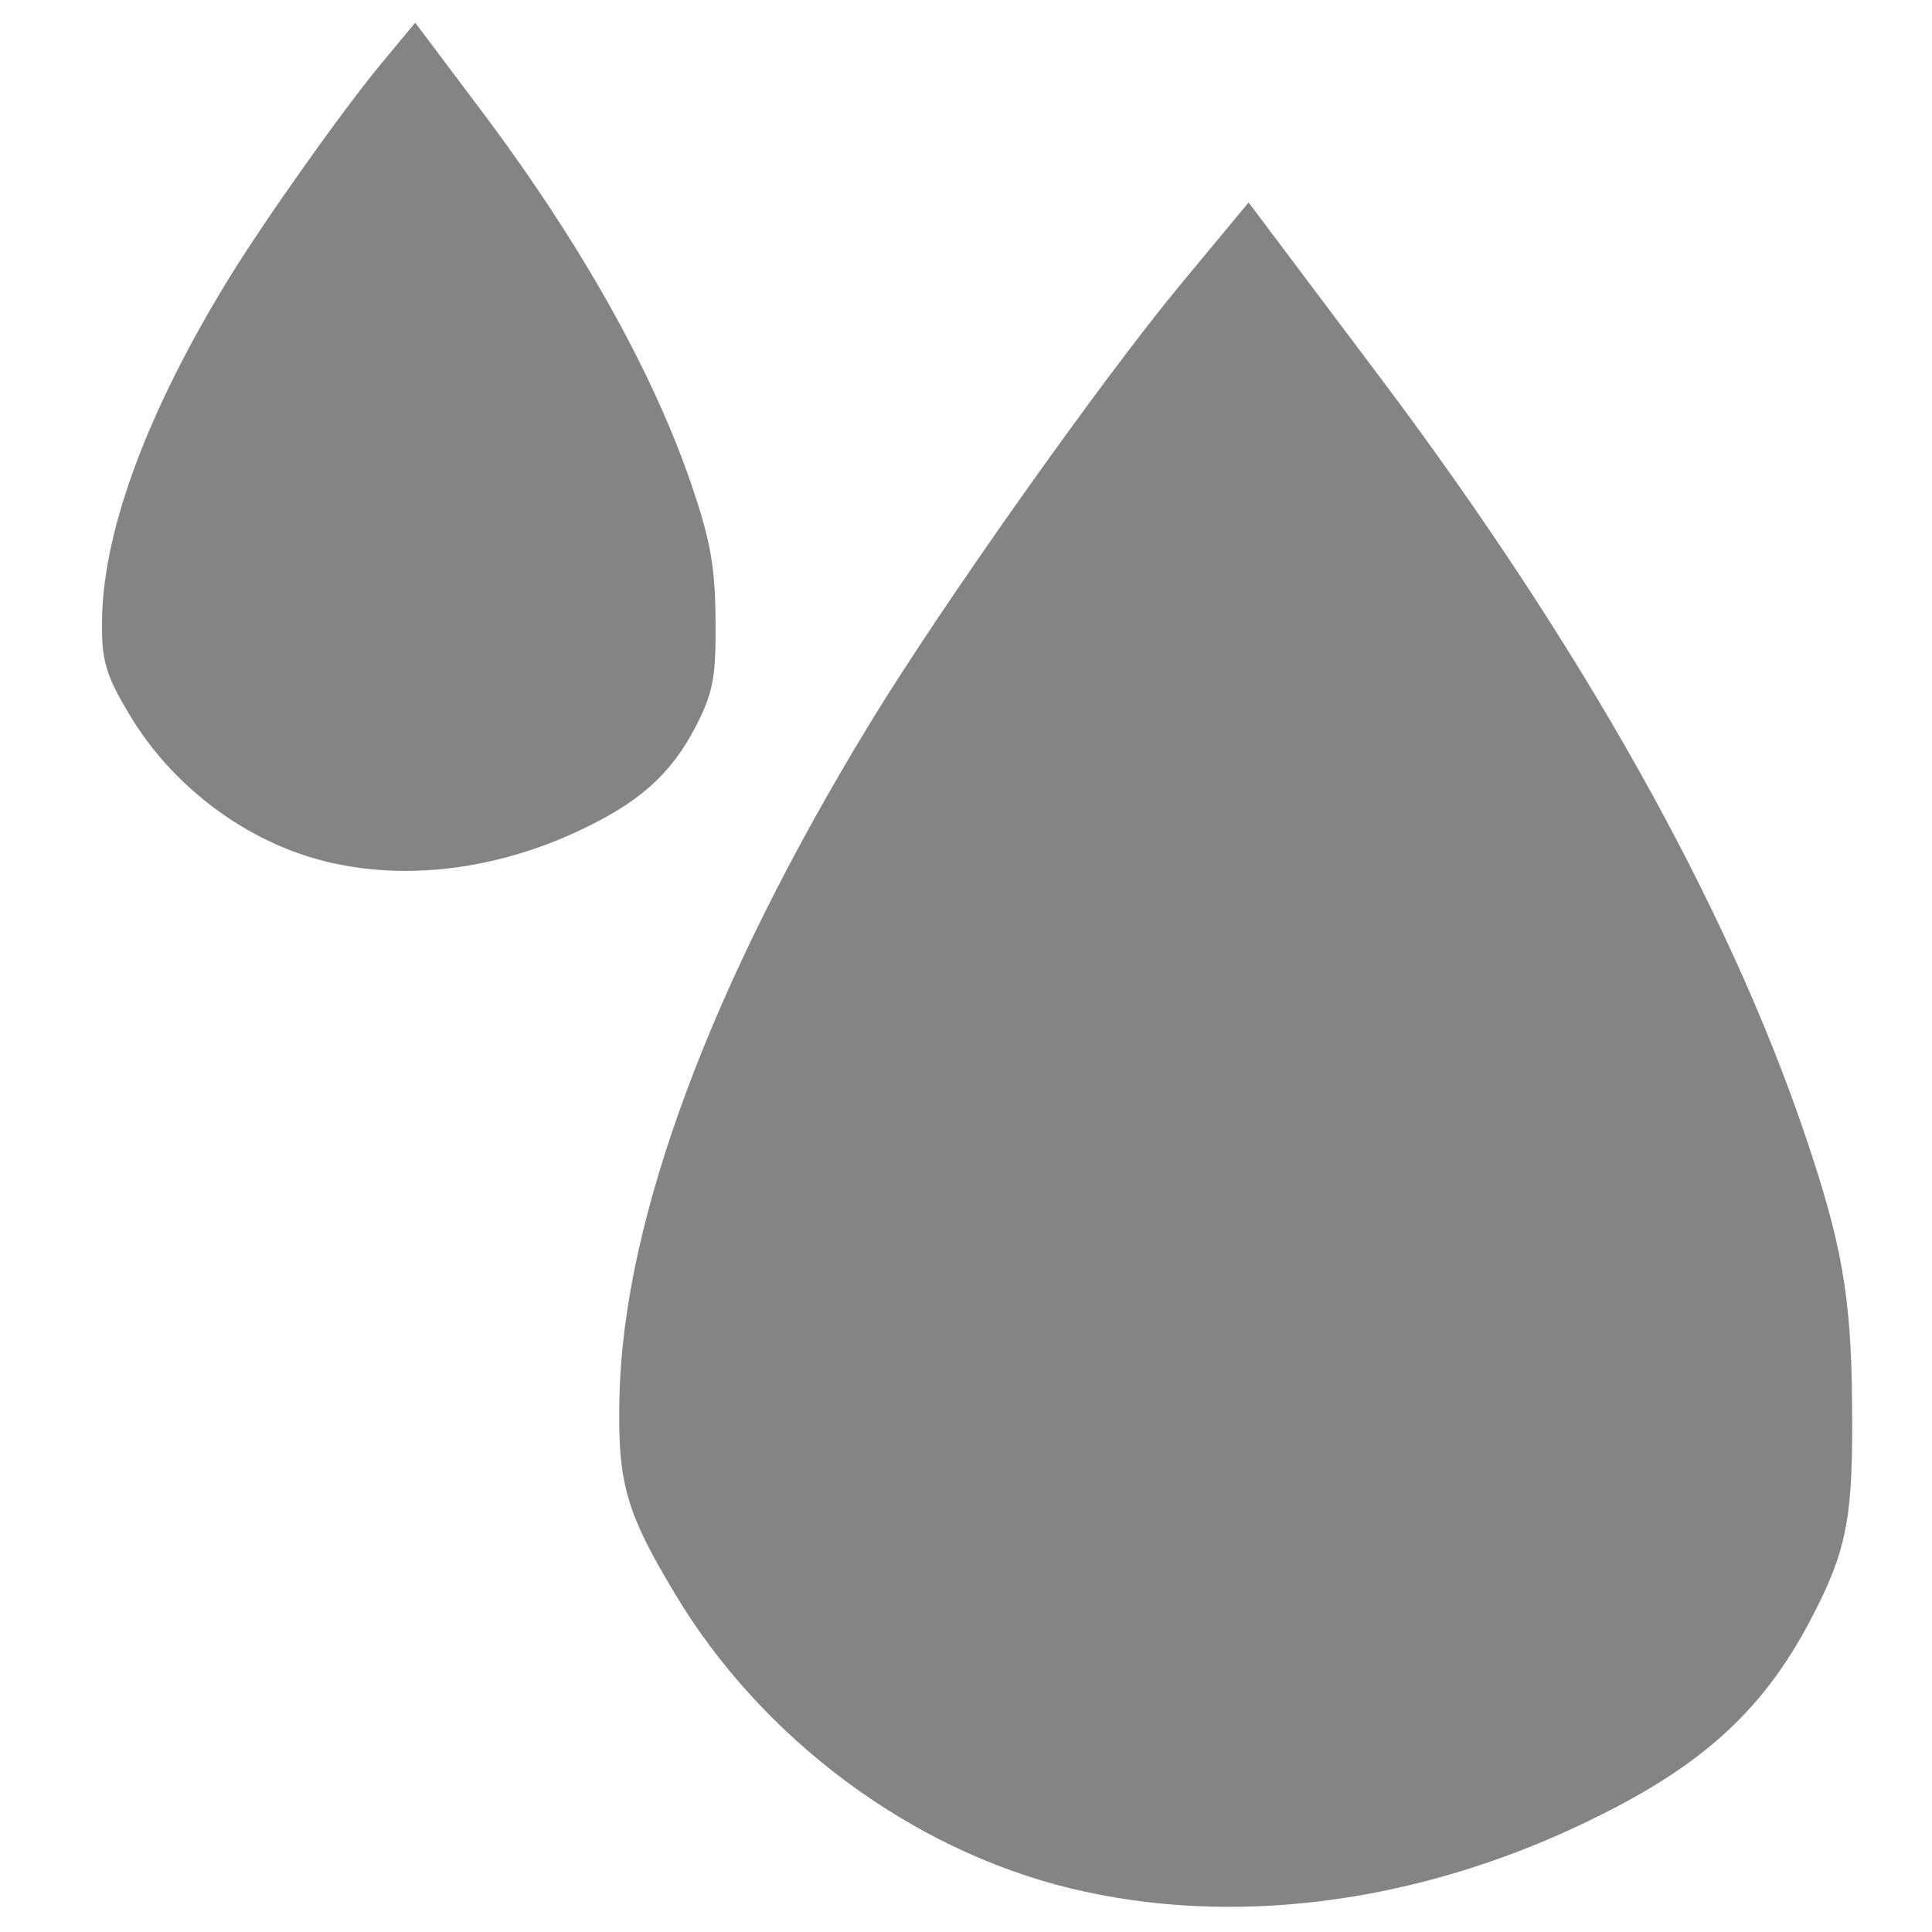
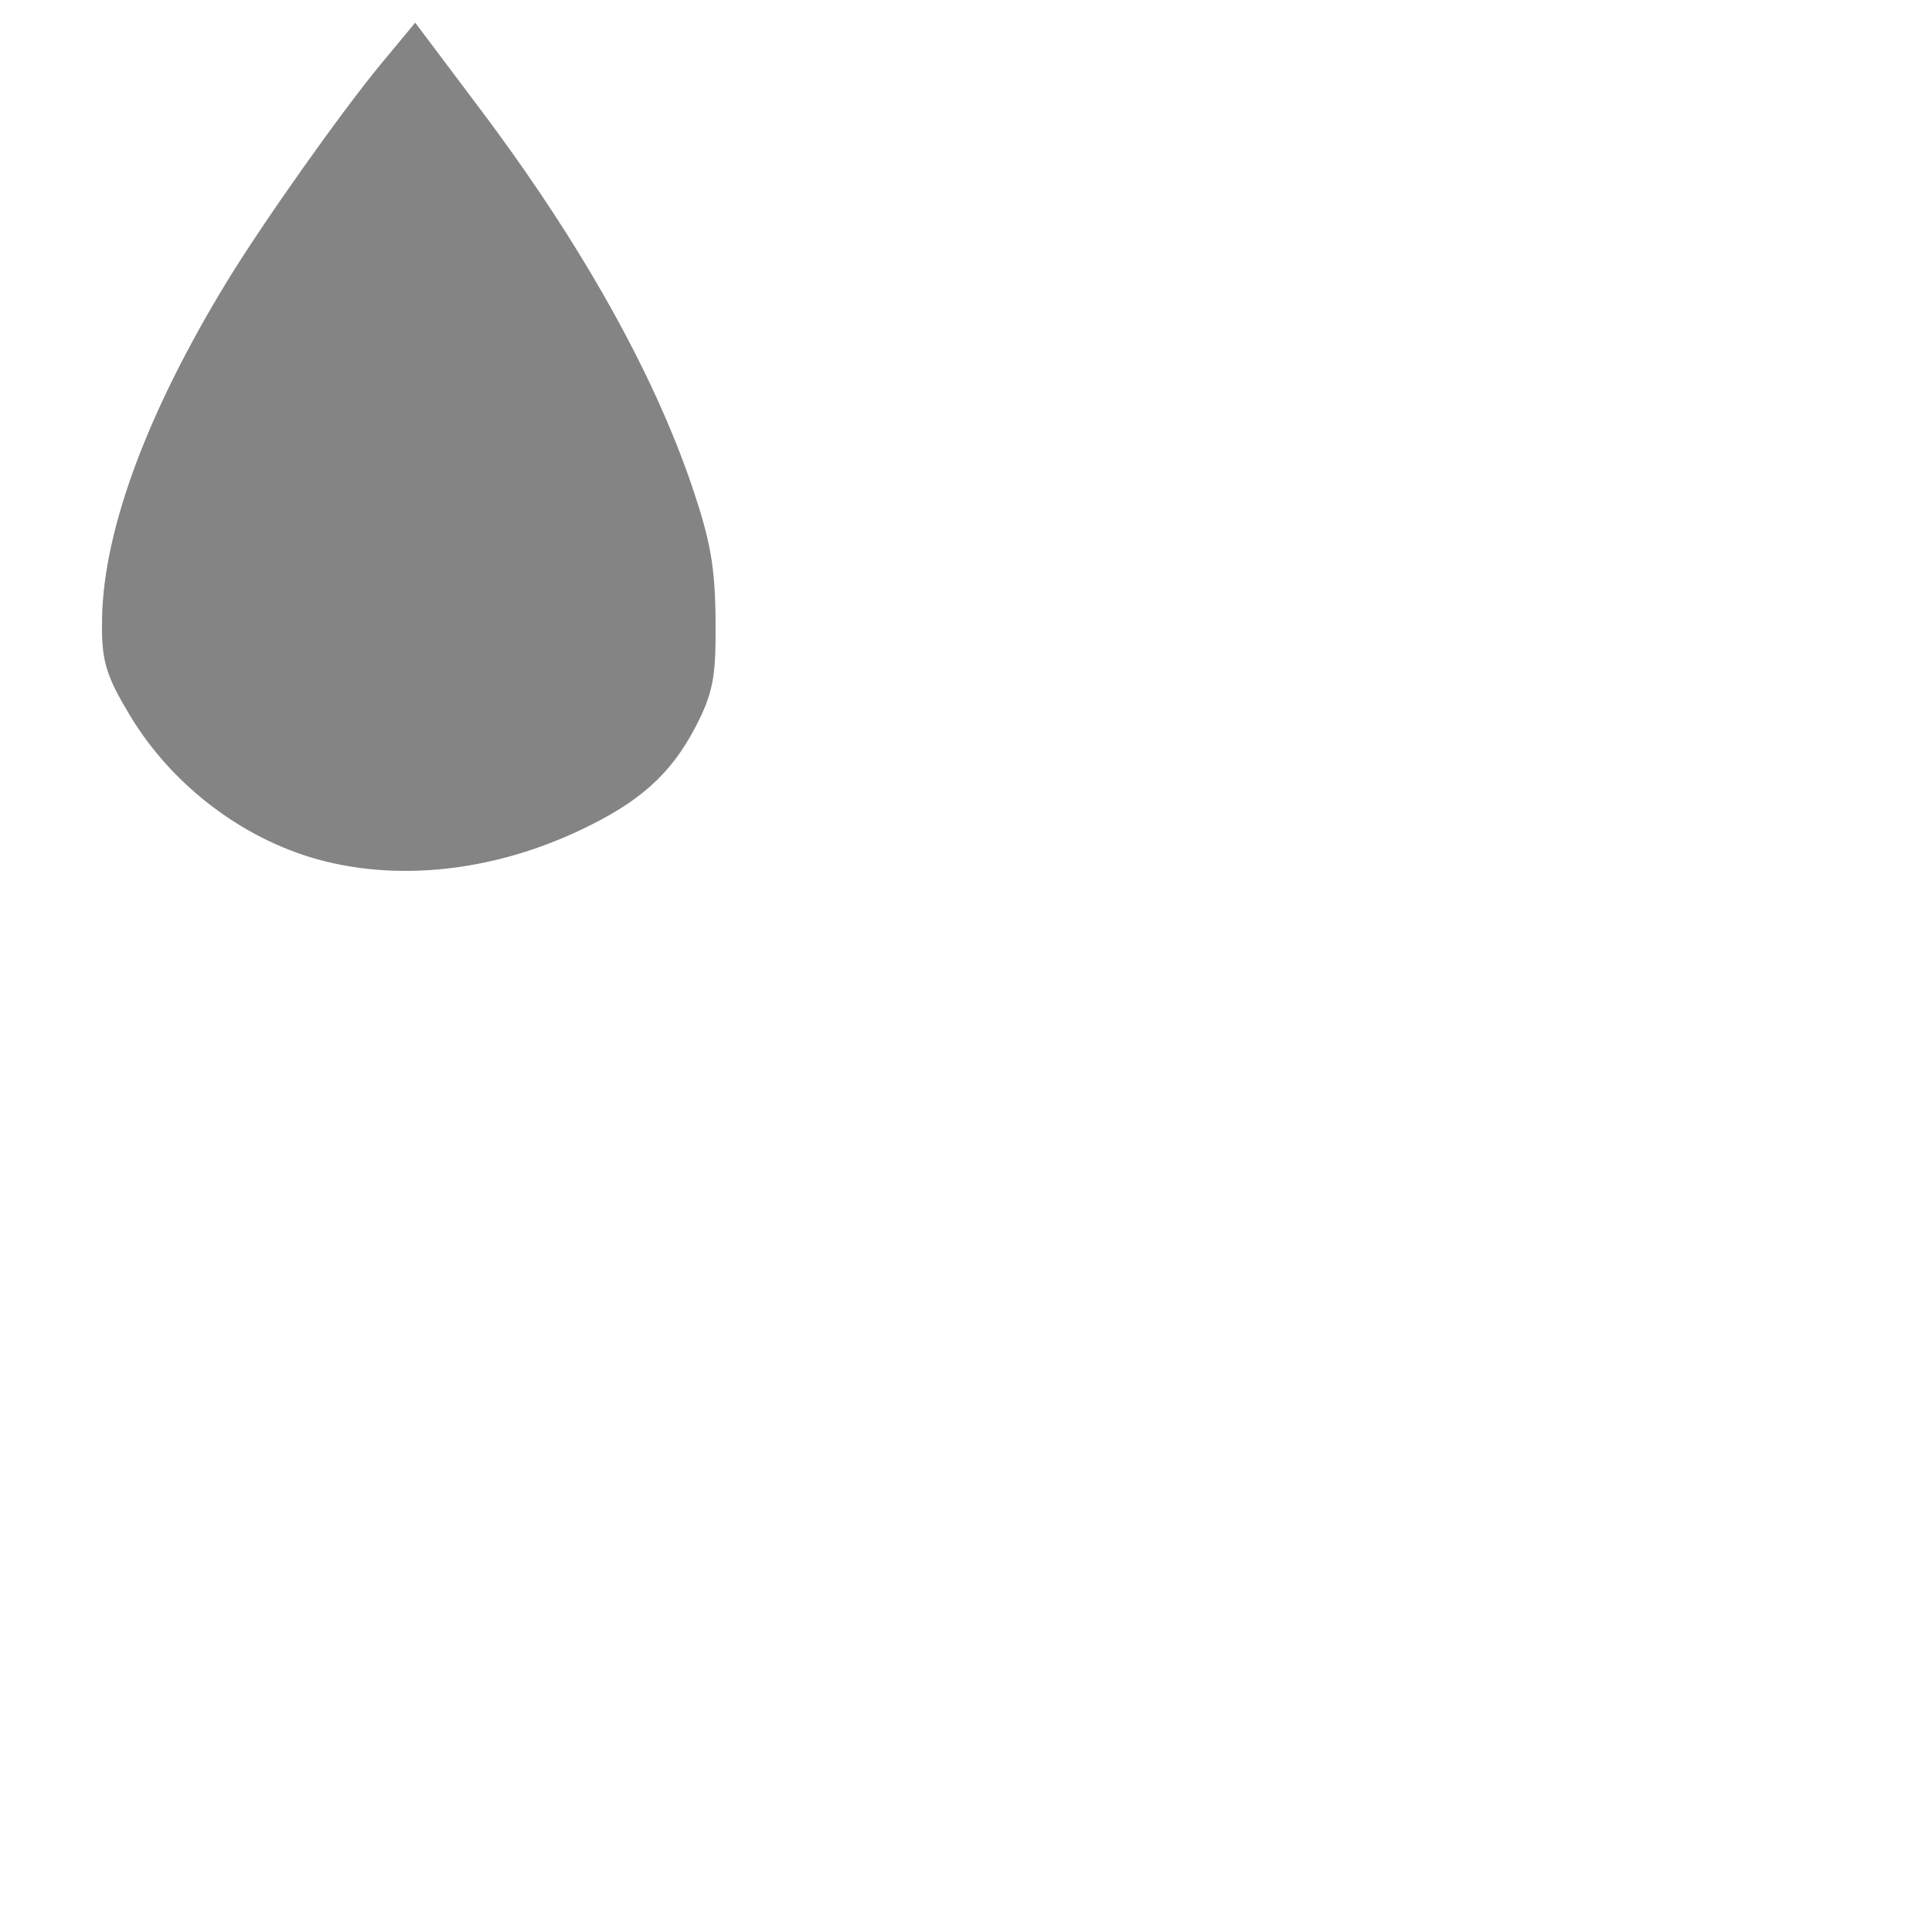
<svg xmlns="http://www.w3.org/2000/svg" width="100" height="100">
  <g fill="#848484" stroke="#848484" stroke-linecap="round" stroke-dashoffset="17">
-     <path d="M55.929 95.559c-7.683-1.865-14.907-7.255-19.076-14.231-2.33-3.902-2.626-4.932-2.549-8.892.171-8.789 4.602-20.65 12.637-33.828 3.724-6.107 11.85-17.58 15.963-22.538l1.636-1.972 5.114 6.804C79.942 34.589 87.381 47.85 91.332 59.543c1.808 5.35 2.242 7.828 2.287 13.064.05 5.672-.179 6.912-1.863 10.138-2.32 4.444-5.23 7.011-11.027 9.734-8.22 3.86-17.061 4.958-24.8 3.08z" stroke-width="4.487" />
    <path d="M17.162 43.515c-3.823-.928-7.419-3.61-9.493-7.082-1.16-1.942-1.307-2.454-1.27-4.426.086-4.374 2.291-10.277 6.29-16.835 1.854-3.04 5.898-8.75 7.945-11.217l.814-.981 2.545 3.386c5.12 6.812 8.822 13.412 10.789 19.231.9 2.663 1.116 3.896 1.138 6.502.024 2.822-.09 3.44-.927 5.045-1.155 2.212-2.603 3.49-5.488 4.845-4.091 1.92-8.491 2.467-12.343 1.532z" stroke-width="2.233" />
  </g>
</svg>